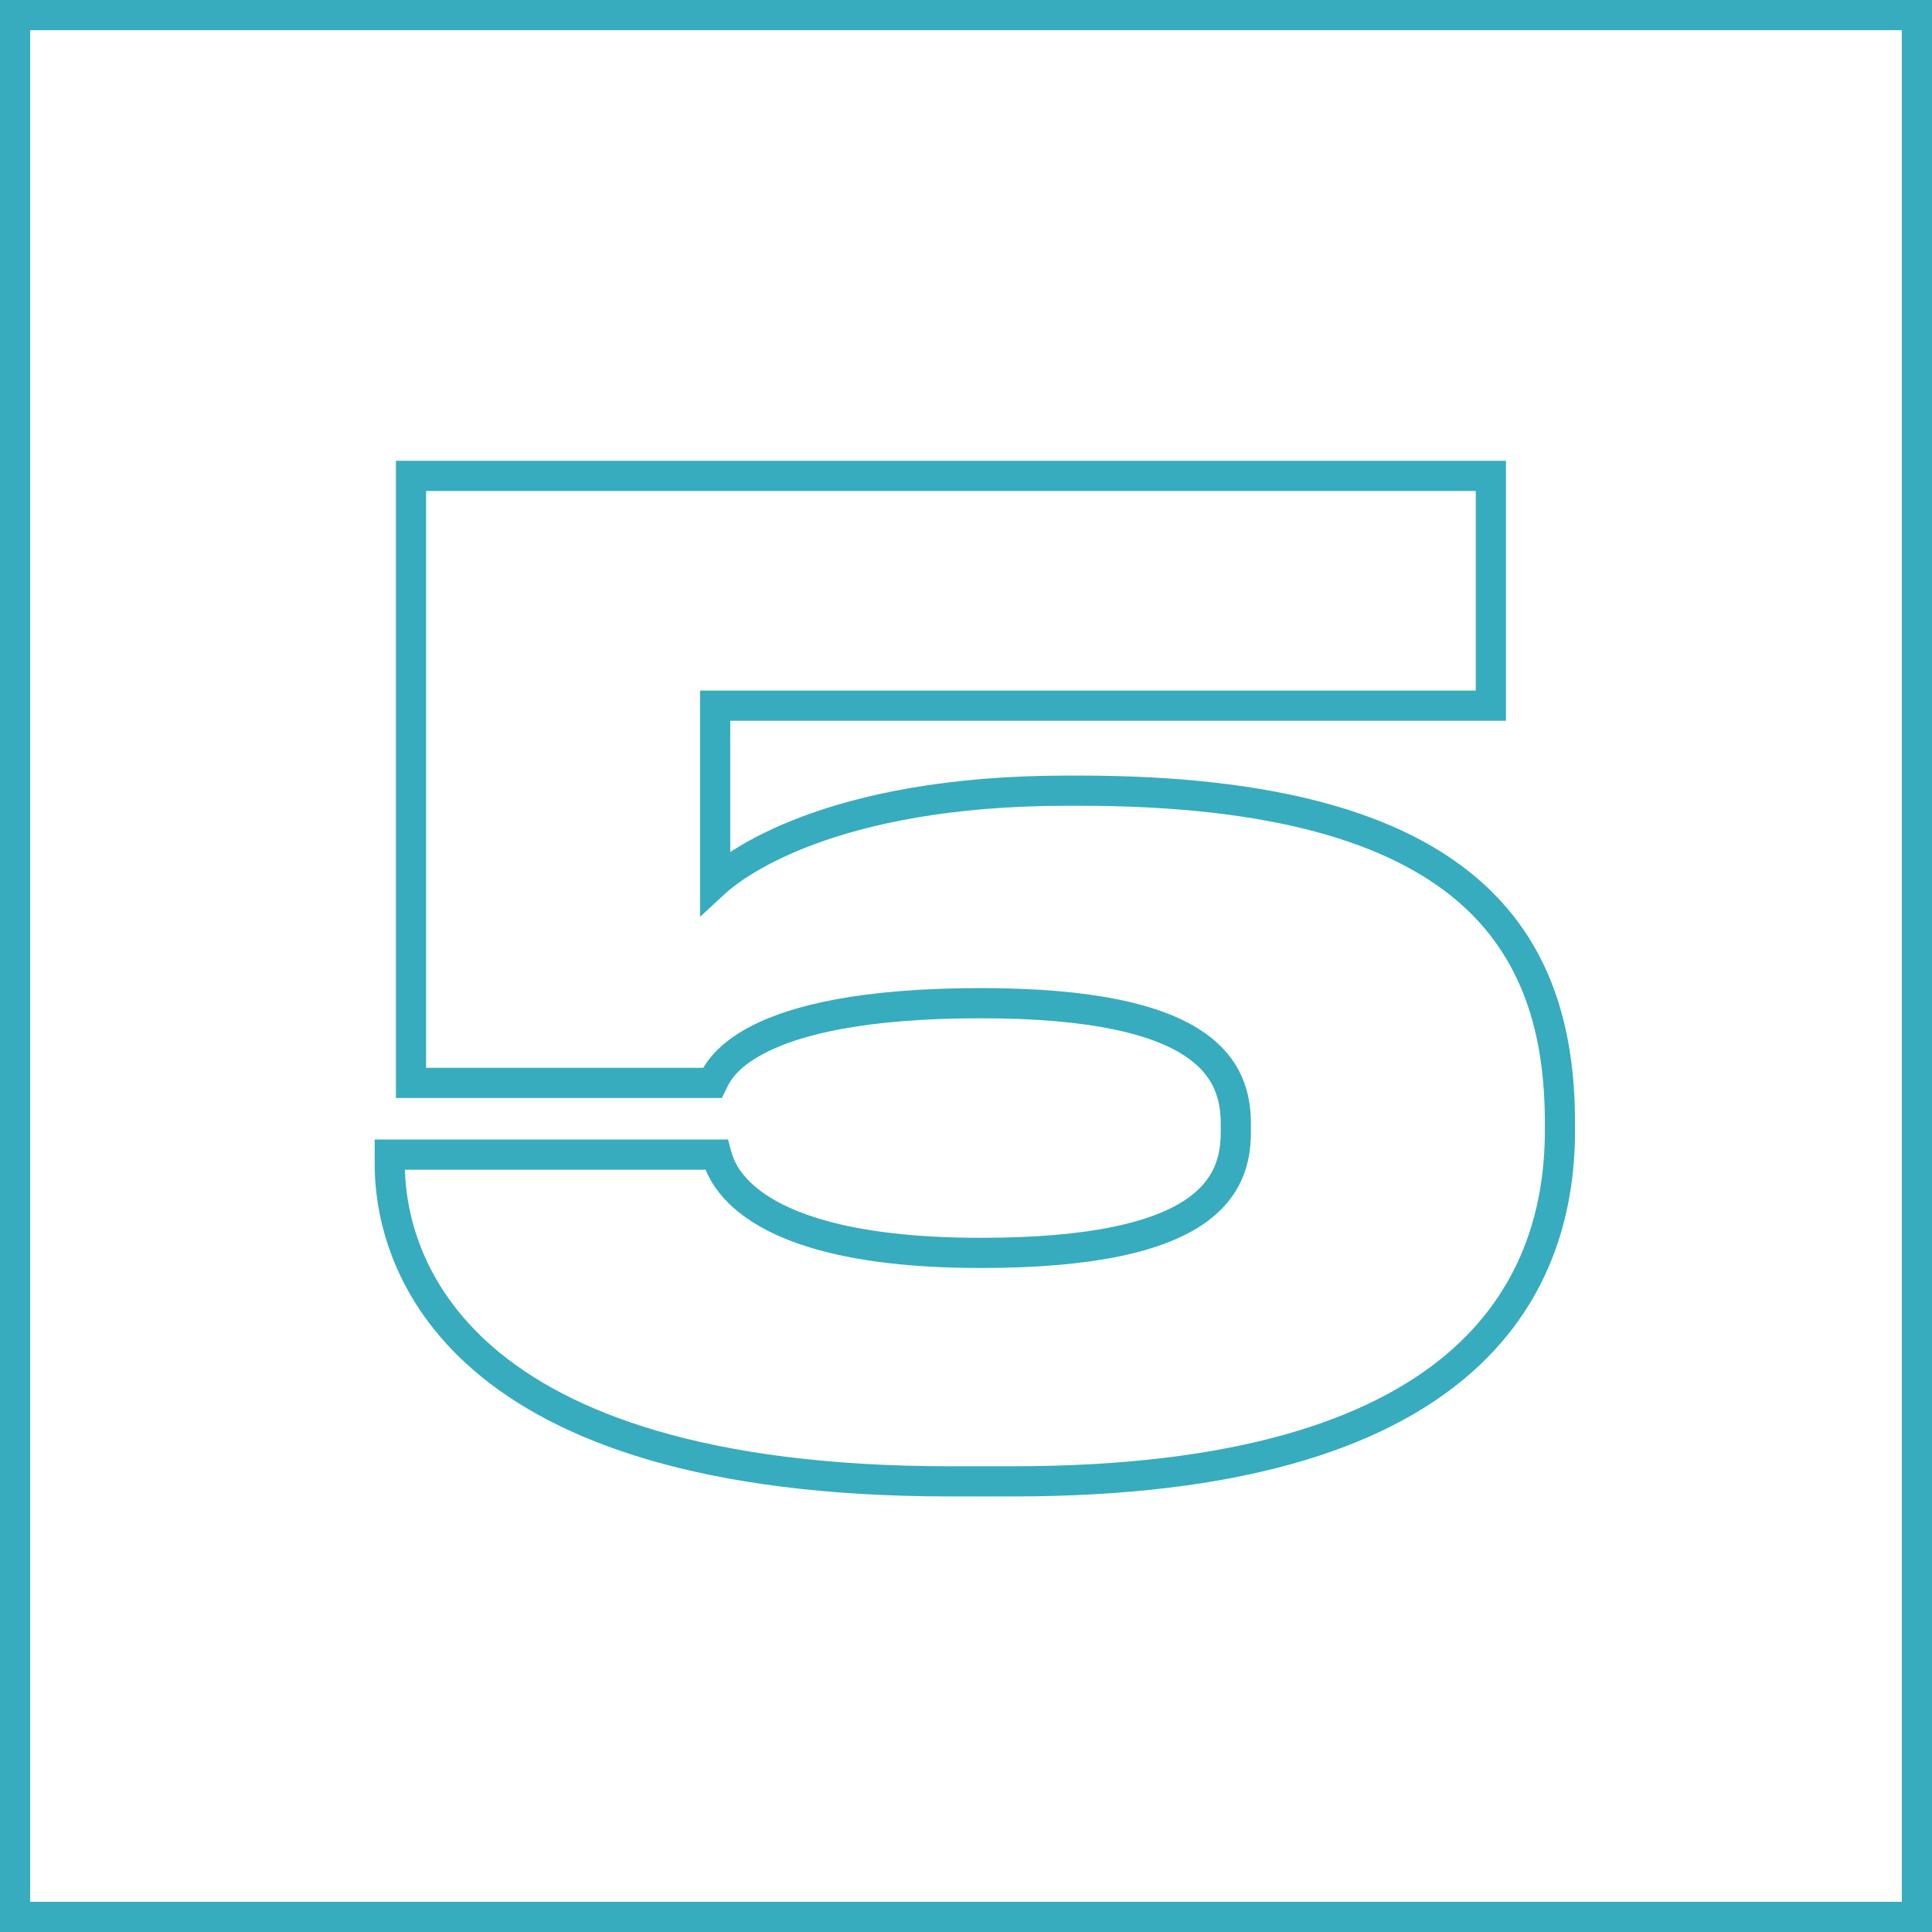
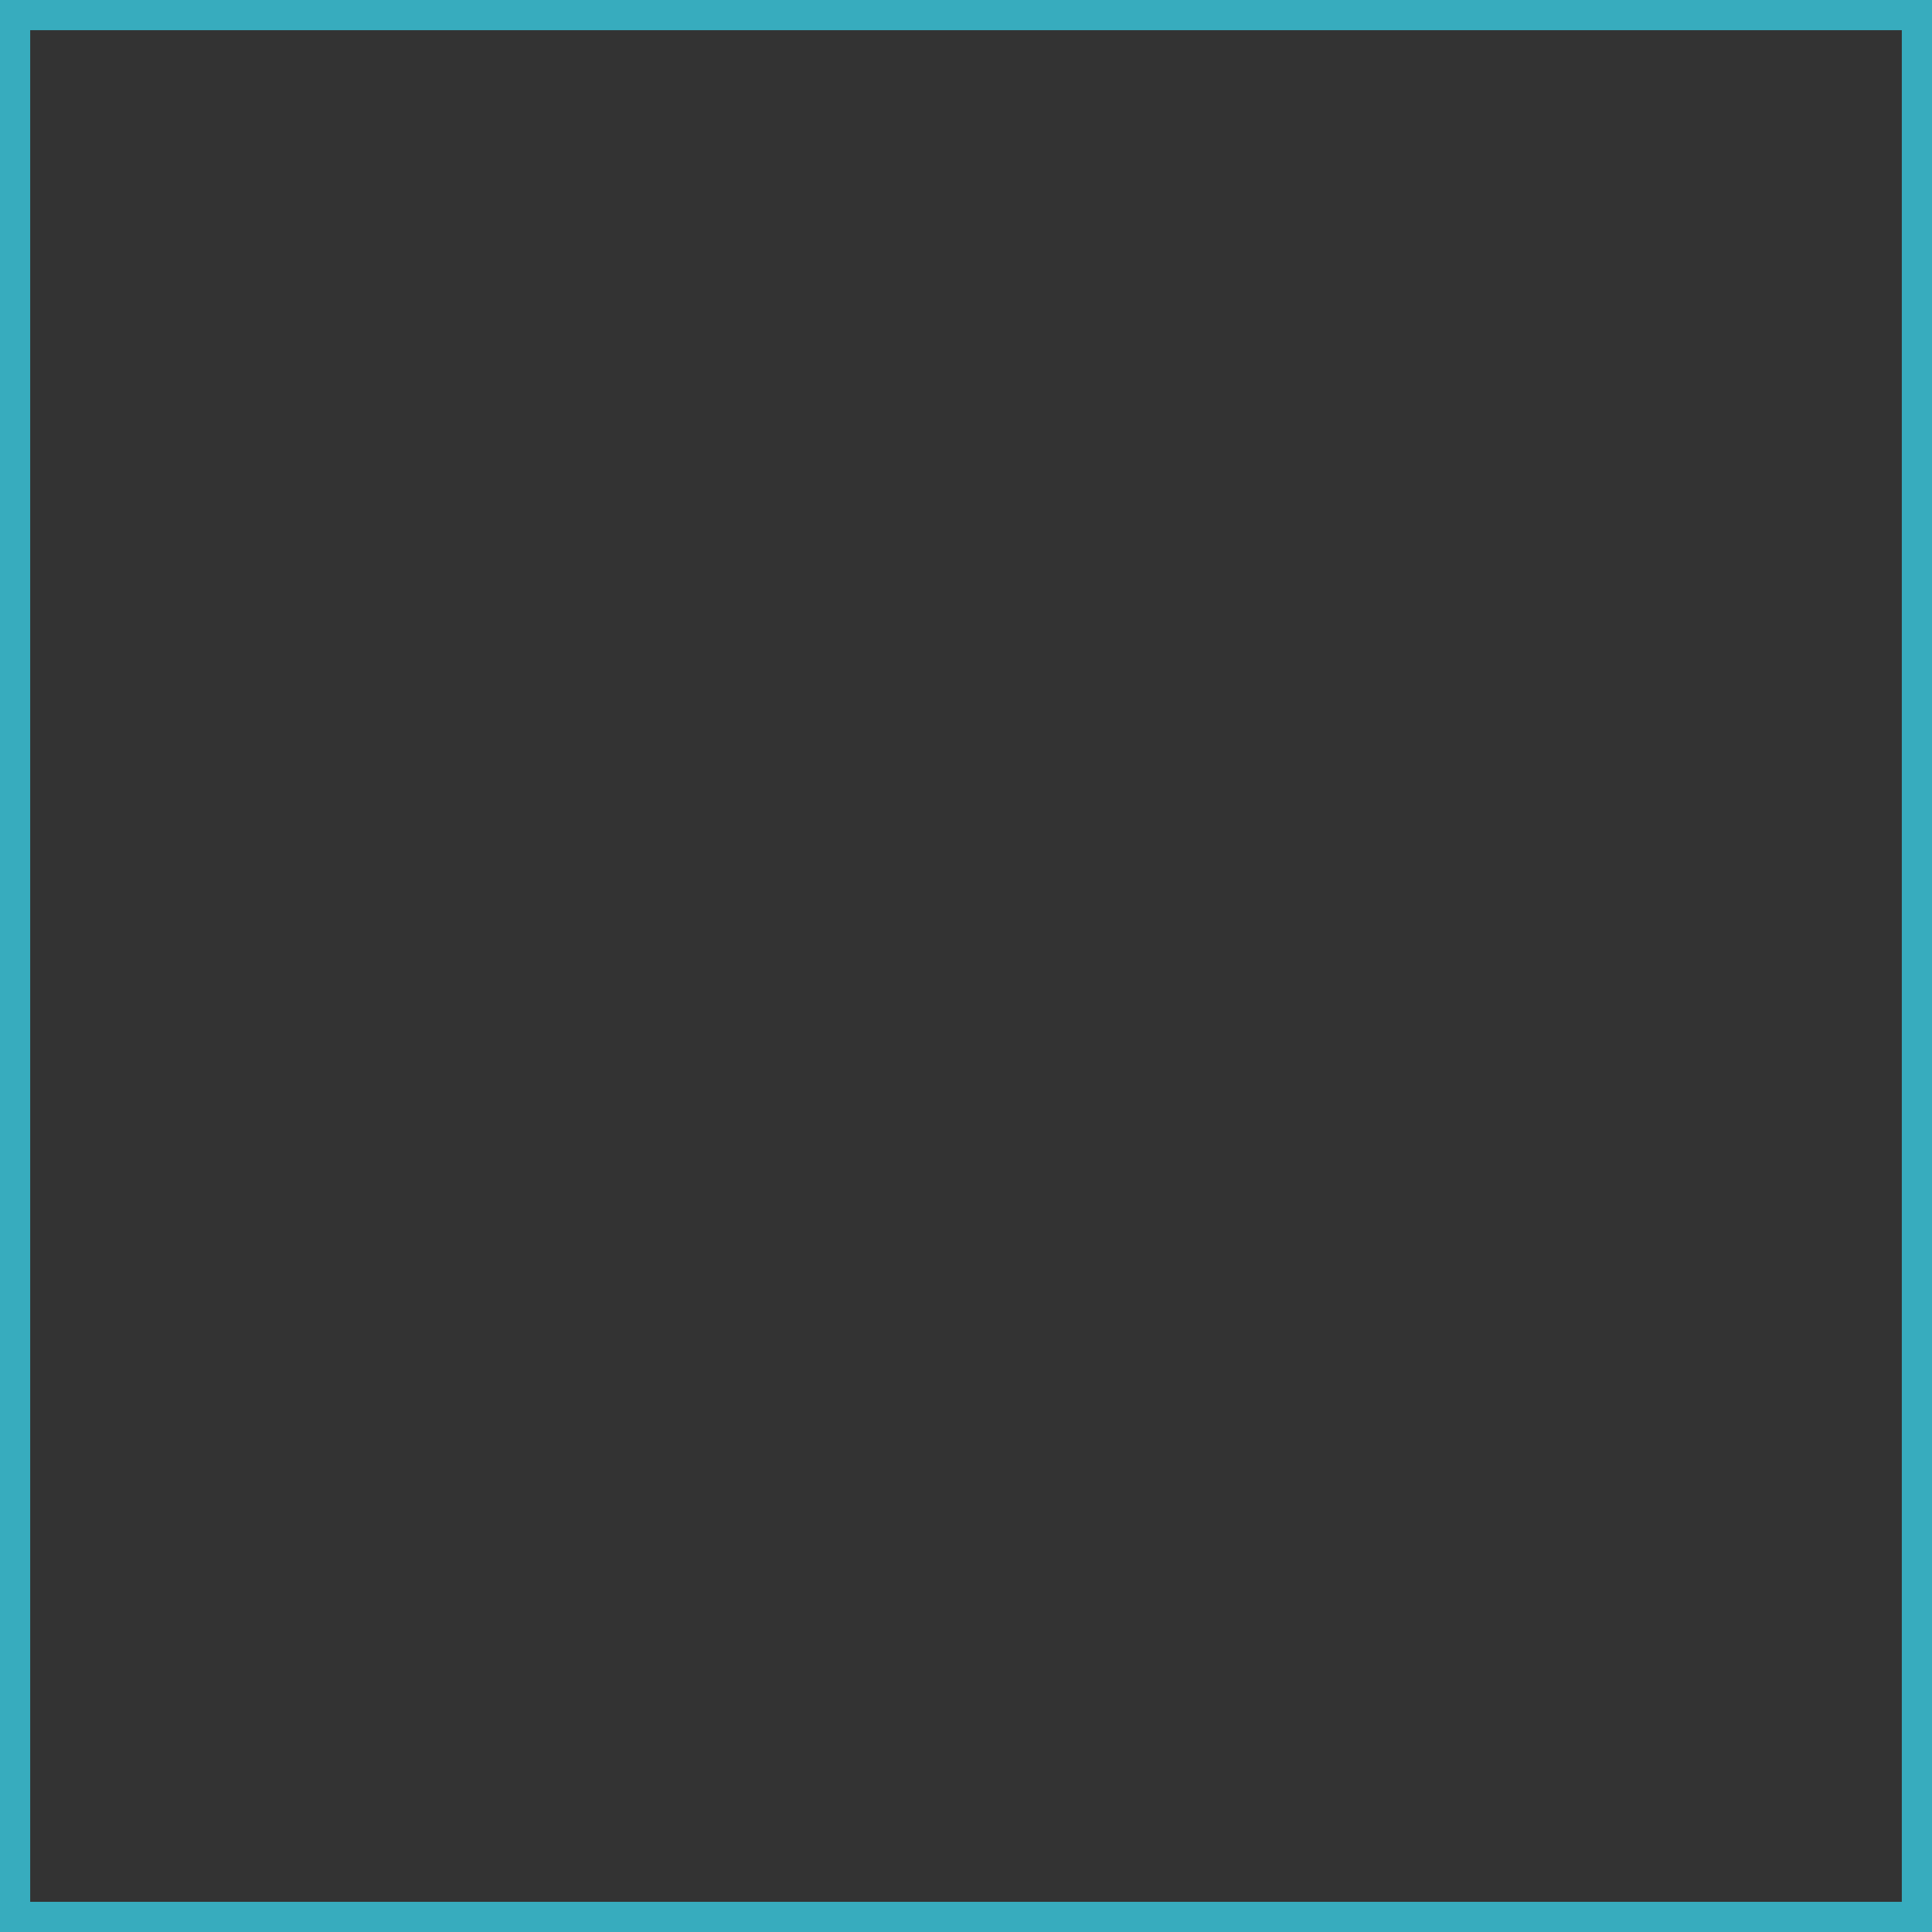
<svg xmlns="http://www.w3.org/2000/svg" width="64" height="64" viewBox="0 0 64 64" fill="none">
  <rect x="0" y="0" width="64" height="64" fill="#333333" stroke="none" />
-   <rect x="0.5" y="0.5" width="63" height="63" fill="white" />
  <rect x="0.5" y="0.5" width="63" height="63" stroke="#37ACBE" />
-   <path d="M12.911 38.248V37.748H12.411V38.248H12.911ZM23.735 38.248L24.217 38.116L24.117 37.748H23.735V38.248ZM23.603 35.872V36.372H23.912L24.05 36.096L23.603 35.872ZM13.615 35.872H13.115V36.372H13.615V35.872ZM13.615 15.764V15.264H13.115V15.764H13.615ZM49.387 15.764H49.887V15.264H49.387V15.764ZM49.387 23.376V23.876H49.887V23.376H49.387ZM23.691 23.376V22.876H23.191V23.376H23.691ZM23.691 29.228H23.191V30.37L24.03 29.595L23.691 29.228ZM51.175 37.456C51.175 40.016 50.417 42.76 47.899 44.878C45.364 47.009 40.969 48.572 33.547 48.572V49.572C41.085 49.572 45.754 47.989 48.543 45.643C51.348 43.284 52.175 40.22 52.175 37.456H51.175ZM33.547 48.572H31.479V49.572H33.547V48.572ZM31.479 48.572C23.315 48.572 18.81 46.759 16.35 44.64C13.901 42.529 13.411 40.054 13.411 38.556H12.411C12.411 40.27 12.977 43.053 15.697 45.397C18.408 47.733 23.186 49.572 31.479 49.572V48.572ZM13.411 38.556V38.248H12.411V38.556H13.411ZM12.911 38.748H23.735V37.748H12.911V38.748ZM23.253 38.38C23.289 38.514 23.374 38.837 23.623 39.229C23.872 39.62 24.272 40.064 24.924 40.479C26.218 41.304 28.483 42.004 32.491 42.004V41.004C28.579 41.004 26.531 40.318 25.461 39.636C24.93 39.297 24.635 38.957 24.467 38.693C24.3 38.429 24.247 38.224 24.217 38.116L23.253 38.38ZM32.491 42.004C36.258 42.004 38.492 41.454 39.795 40.596C40.458 40.159 40.878 39.644 41.127 39.092C41.373 38.547 41.439 37.994 41.439 37.5H40.439C40.439 37.908 40.384 38.307 40.215 38.681C40.049 39.049 39.759 39.422 39.245 39.761C38.193 40.454 36.204 41.004 32.491 41.004V42.004ZM41.439 37.5V37.236H40.439V37.5H41.439ZM41.439 37.236C41.439 36.742 41.373 36.189 41.127 35.644C40.878 35.092 40.458 34.577 39.795 34.14C38.492 33.282 36.258 32.732 32.491 32.732V33.732C36.204 33.732 38.193 34.282 39.245 34.975C39.759 35.314 40.049 35.687 40.215 36.055C40.384 36.429 40.439 36.828 40.439 37.236H41.439ZM32.491 32.732C28.492 32.732 26.225 33.308 24.916 33.974C24.257 34.31 23.84 34.669 23.57 34.989C23.3 35.308 23.19 35.581 23.156 35.648L24.05 36.096C24.104 35.987 24.159 35.842 24.334 35.633C24.51 35.425 24.819 35.146 25.37 34.866C26.481 34.3 28.57 33.732 32.491 33.732V32.732ZM23.603 35.372H13.615V36.372H23.603V35.372ZM14.115 35.872V15.764H13.115V35.872H14.115ZM13.615 16.264H49.387V15.264H13.615V16.264ZM48.887 15.764V23.376H49.887V15.764H48.887ZM49.387 22.876H23.691V23.876H49.387V22.876ZM23.191 23.376V29.228H24.191V23.376H23.191ZM24.03 29.595C24.502 29.16 27.546 26.692 35.351 26.692V25.692C27.316 25.692 24.024 28.24 23.352 28.861L24.03 29.595ZM35.351 26.692H35.747V25.692H35.351V26.692ZM35.747 26.692C42.19 26.692 46.028 27.94 48.255 29.829C50.46 31.7 51.175 34.28 51.175 37.192H52.175C52.175 34.12 51.416 31.2 48.902 29.067C46.409 26.952 42.284 25.692 35.747 25.692V26.692ZM51.175 37.192V37.456H52.175V37.192H51.175Z" fill="#37ACBE" />
</svg>